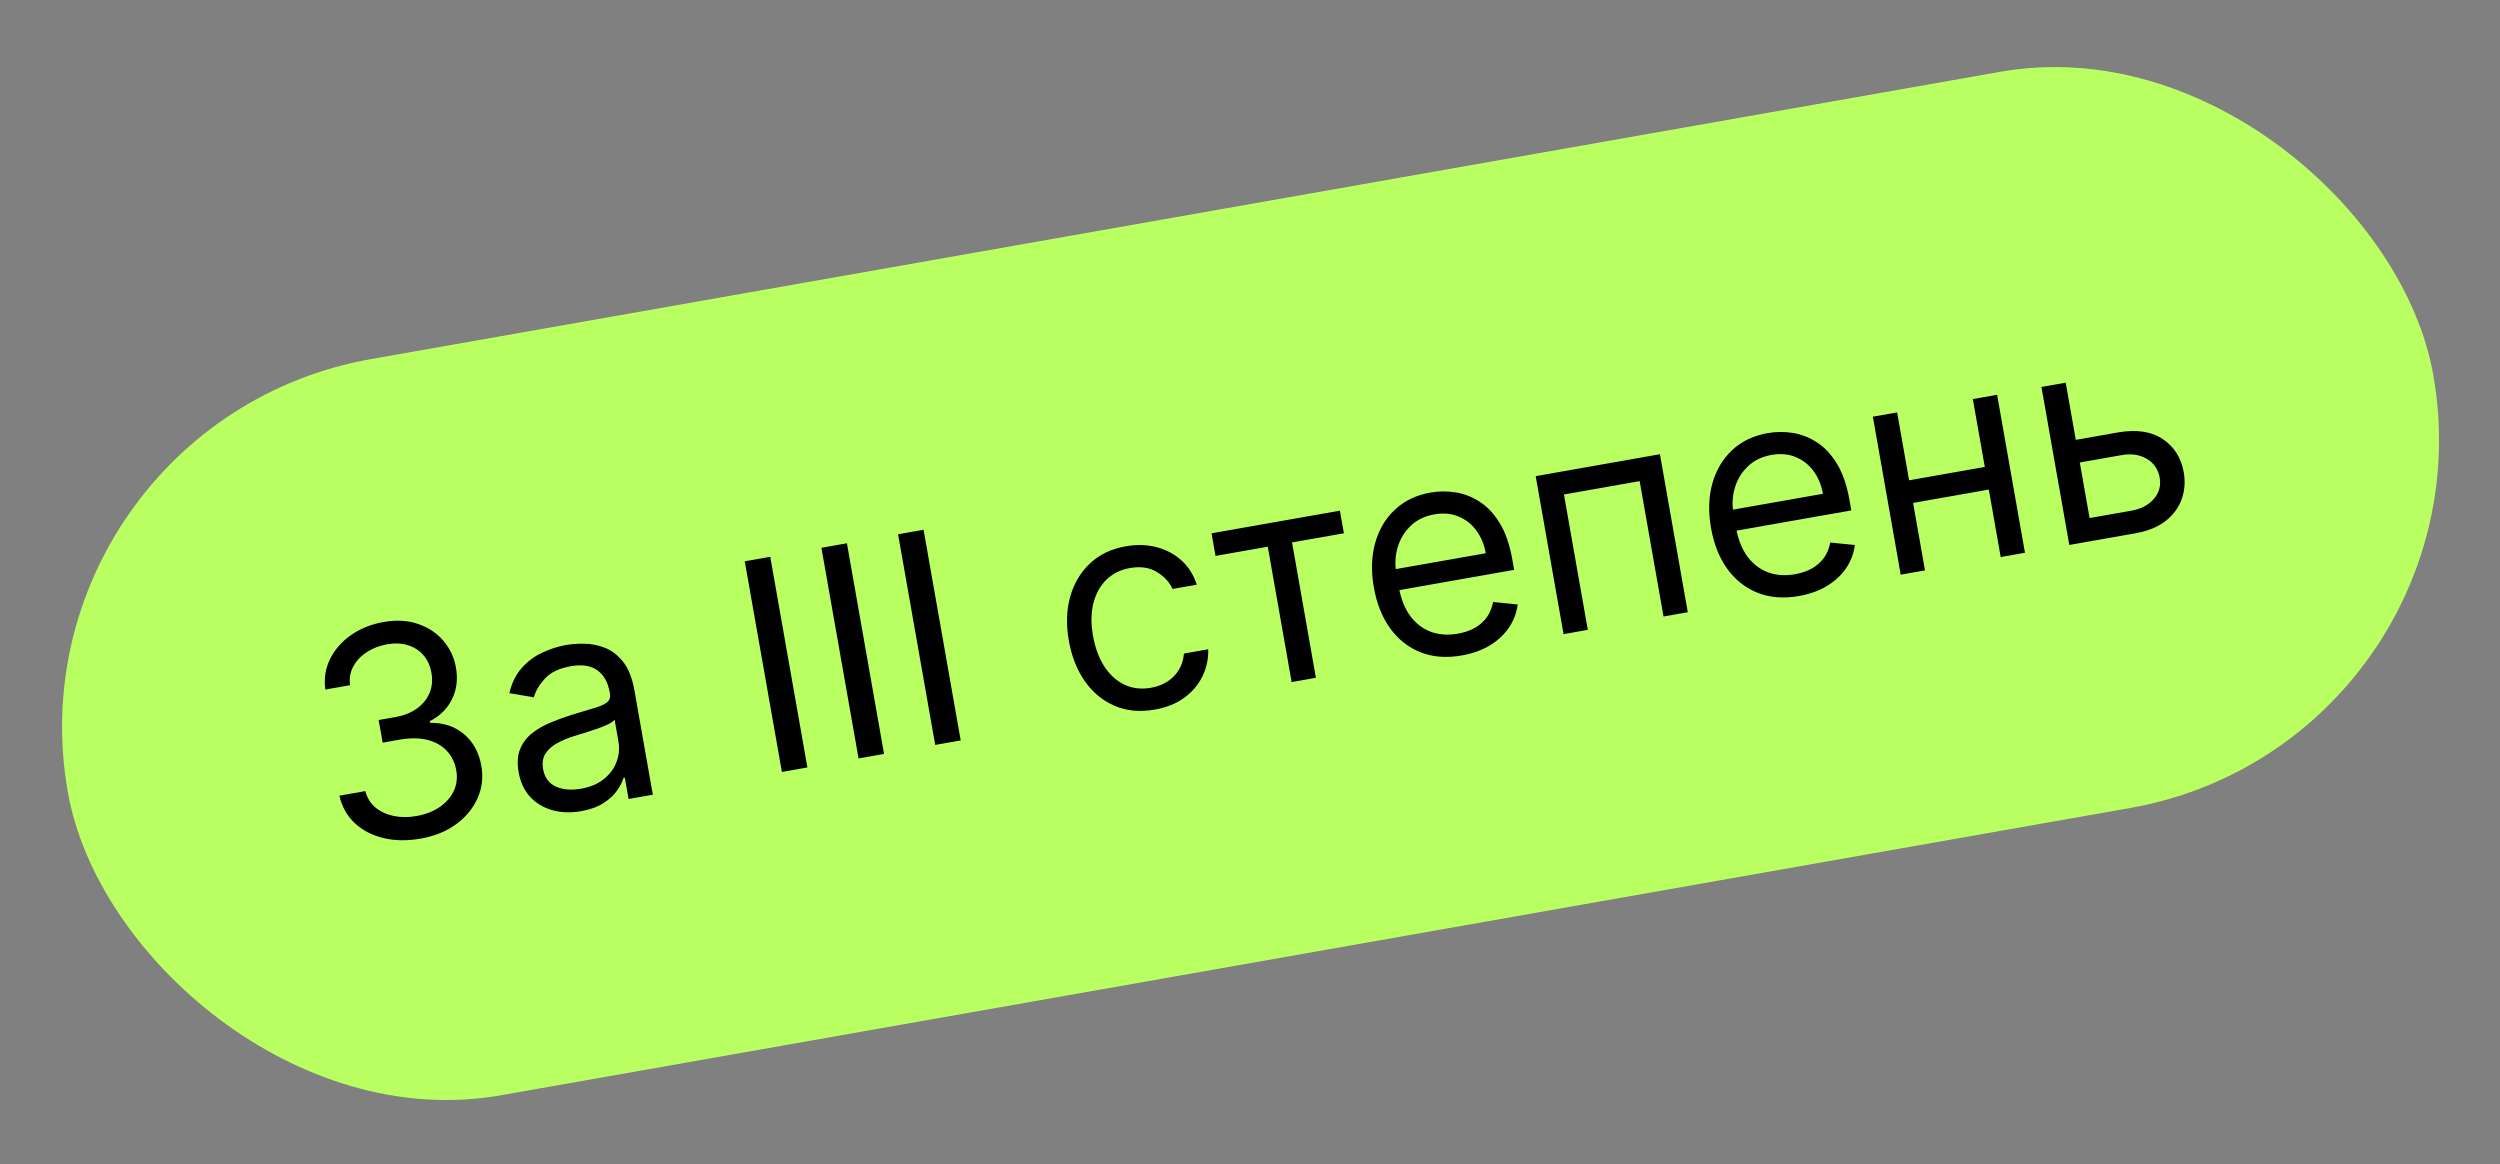
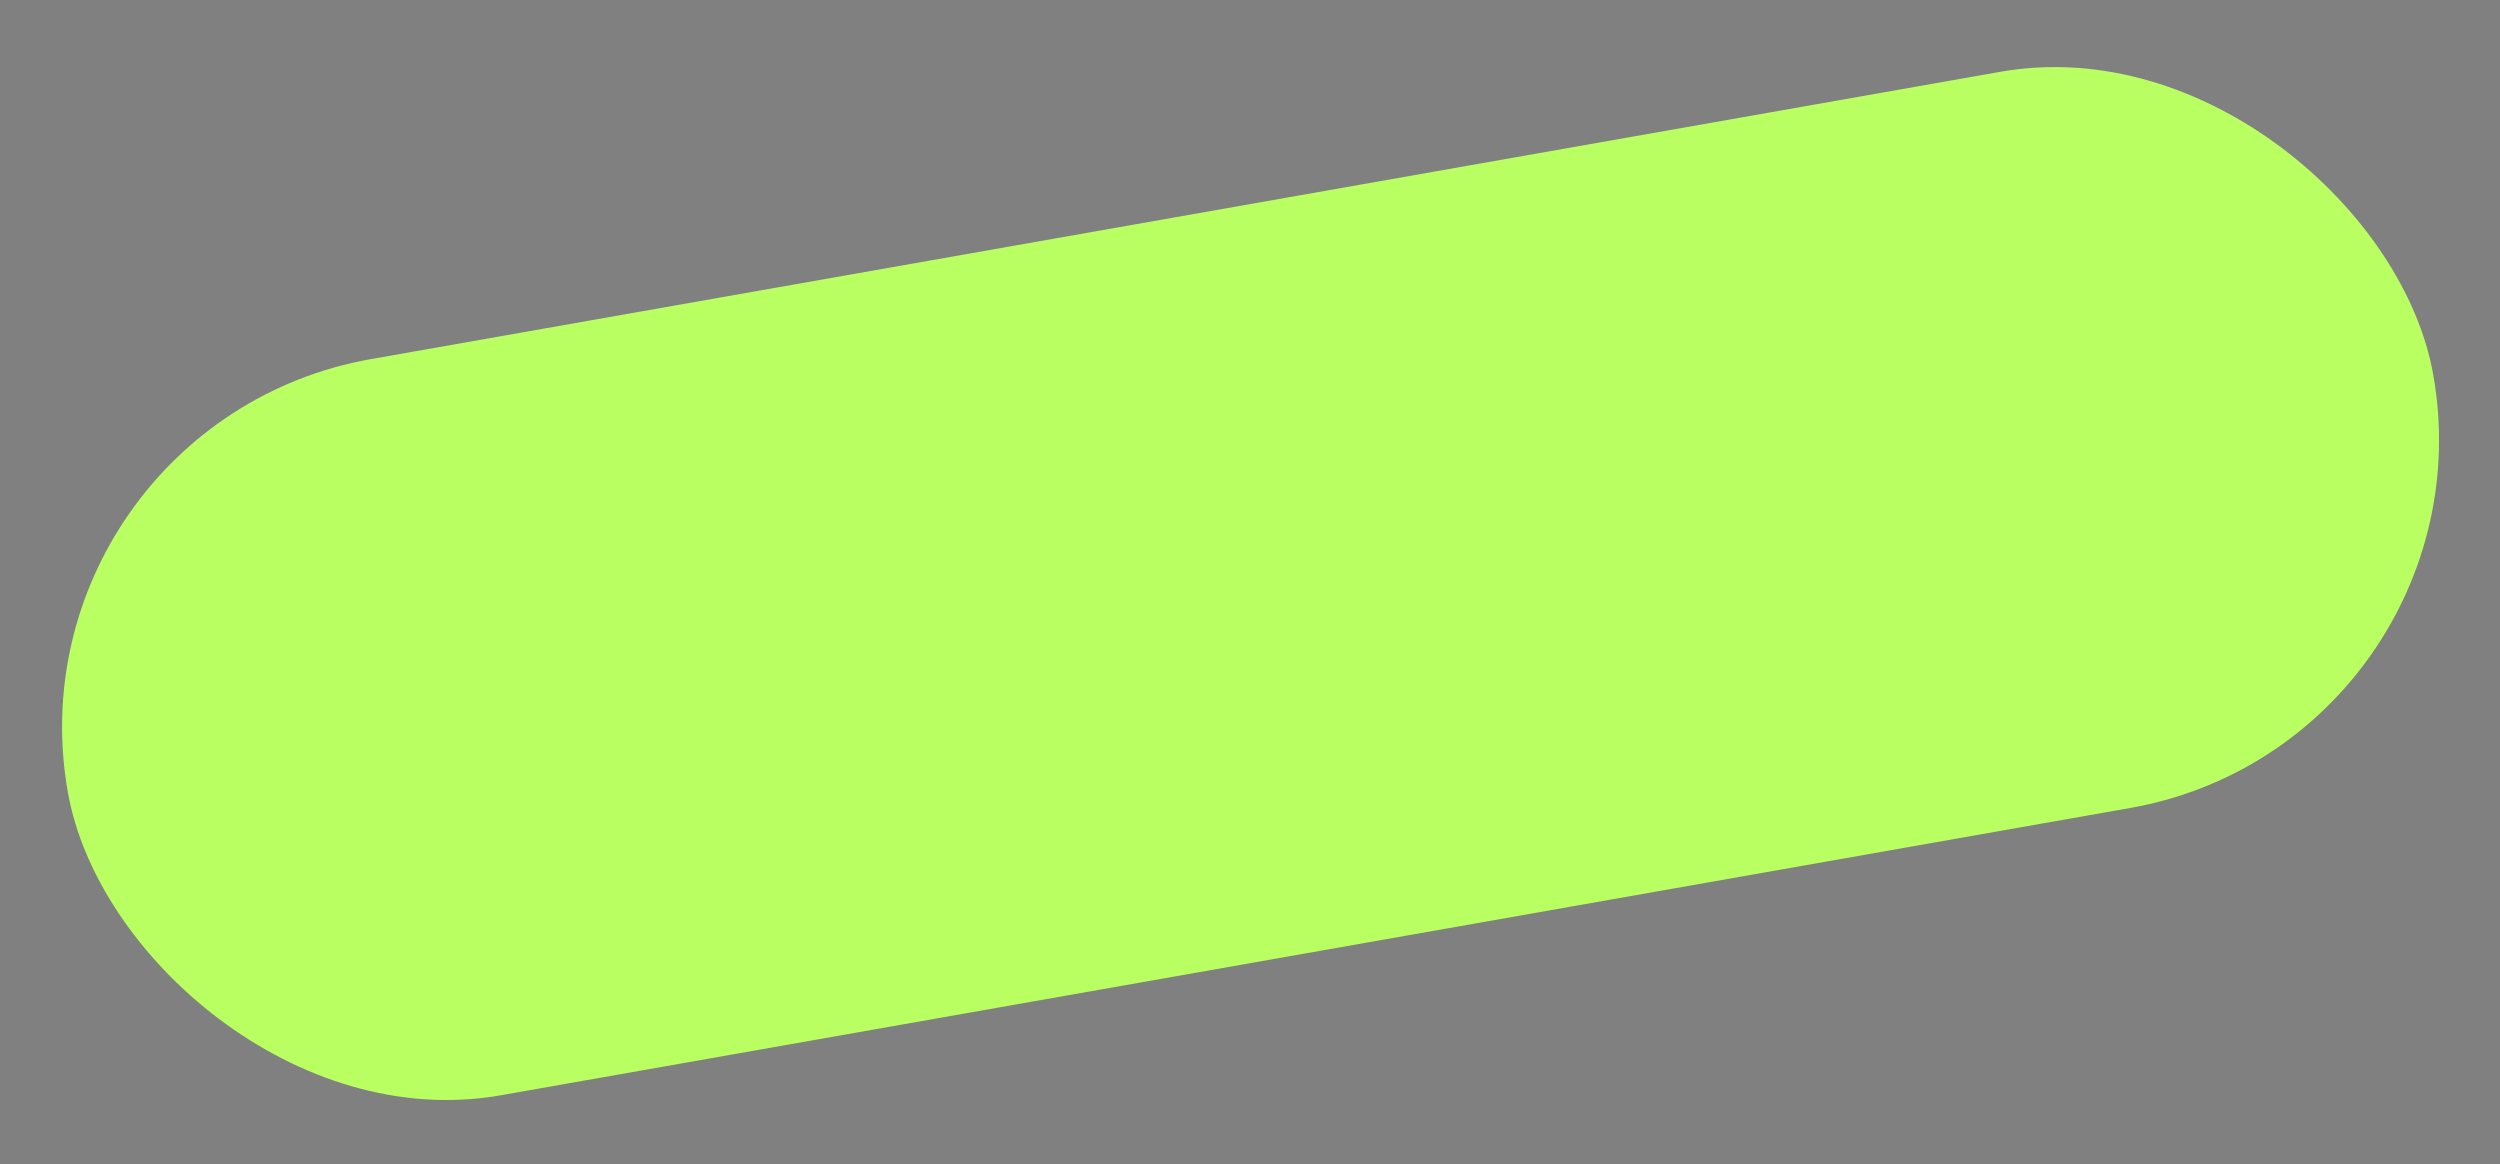
<svg xmlns="http://www.w3.org/2000/svg" width="204" height="95" viewBox="0 0 204 95" fill="none">
  <rect x="0" y="0" width="204" height="95" fill="#808080" stroke="none" />
  <g clip-path="url(#clip0_67_586)">
    <rect x="0.238" y="34.598" width="196" height="61" rx="30.5" transform="rotate(-10 0.238 34.598)" fill="#BAFF61" />
-     <path d="M34.336 68.429C33.228 68.625 32.207 68.609 31.272 68.381C30.343 68.153 29.565 67.745 28.936 67.157C28.312 66.564 27.898 65.82 27.695 64.927L29.81 64.554C29.952 65.1 30.227 65.545 30.634 65.889C31.04 66.227 31.533 66.457 32.114 66.58C32.696 66.702 33.316 66.705 33.977 66.589C34.715 66.459 35.347 66.215 35.873 65.856C36.398 65.498 36.782 65.061 37.026 64.545C37.27 64.029 37.338 63.469 37.232 62.865C37.12 62.233 36.865 61.703 36.467 61.277C36.068 60.846 35.542 60.546 34.889 60.379C34.237 60.211 33.474 60.204 32.601 60.358L31.224 60.601L30.899 58.754L32.275 58.511C32.958 58.391 33.535 58.163 34.006 57.825C34.483 57.487 34.828 57.069 35.04 56.57C35.258 56.07 35.313 55.518 35.206 54.914C35.104 54.332 34.886 53.848 34.553 53.463C34.219 53.077 33.796 52.806 33.284 52.648C32.777 52.489 32.207 52.466 31.575 52.577C30.982 52.682 30.442 52.889 29.954 53.2C29.471 53.505 29.101 53.89 28.843 54.357C28.584 54.818 28.49 55.337 28.563 55.912L26.549 56.267C26.423 55.361 26.556 54.524 26.945 53.757C27.334 52.984 27.906 52.335 28.662 51.81C29.423 51.283 30.299 50.933 31.289 50.758C32.352 50.571 33.302 50.625 34.139 50.922C34.975 51.213 35.659 51.672 36.191 52.3C36.723 52.927 37.06 53.647 37.203 54.458C37.374 55.426 37.265 56.296 36.876 57.069C36.493 57.84 35.891 58.434 35.07 58.85L35.093 58.984C36.211 58.971 37.14 59.284 37.881 59.92C38.621 60.551 39.087 61.413 39.28 62.504C39.444 63.438 39.338 64.322 38.96 65.156C38.586 65.984 38.001 66.687 37.203 67.266C36.405 67.845 35.449 68.233 34.336 68.429ZM47.416 66.192C46.599 66.336 45.83 66.313 45.11 66.123C44.389 65.927 43.781 65.57 43.286 65.051C42.789 64.527 42.467 63.846 42.319 63.006C42.189 62.268 42.229 61.643 42.439 61.133C42.648 60.617 42.973 60.185 43.413 59.836C43.854 59.487 44.356 59.197 44.921 58.965C45.491 58.726 46.068 58.514 46.653 58.33C47.418 58.092 48.04 57.904 48.518 57.768C49.001 57.625 49.342 57.469 49.544 57.301C49.75 57.132 49.825 56.888 49.769 56.569L49.757 56.502C49.611 55.674 49.271 55.07 48.737 54.691C48.209 54.312 47.488 54.202 46.576 54.363C45.631 54.53 44.926 54.867 44.462 55.376C43.997 55.885 43.698 56.394 43.562 56.902L41.564 56.562C41.761 55.72 42.102 55.031 42.584 54.496C43.071 53.954 43.633 53.538 44.268 53.247C44.908 52.949 45.552 52.743 46.201 52.629C46.615 52.556 47.1 52.522 47.655 52.528C48.214 52.528 48.773 52.634 49.329 52.848C49.892 53.06 50.395 53.441 50.838 53.992C51.281 54.543 51.593 55.33 51.774 56.354L53.271 64.848L51.291 65.198L50.983 63.452L50.882 63.469C50.797 63.773 50.626 64.112 50.369 64.486C50.112 64.86 49.743 65.205 49.262 65.521C48.781 65.836 48.166 66.06 47.416 66.192ZM47.404 64.36C48.188 64.222 48.821 63.951 49.304 63.549C49.792 63.145 50.131 62.676 50.319 62.141C50.513 61.605 50.562 61.068 50.468 60.531L50.148 58.718C50.082 58.833 49.913 58.958 49.643 59.093C49.377 59.22 49.065 59.347 48.706 59.474C48.352 59.594 48.006 59.707 47.667 59.813C47.333 59.913 47.062 59.995 46.854 60.06C46.351 60.218 45.889 60.412 45.468 60.642C45.052 60.866 44.732 61.15 44.511 61.495C44.293 61.833 44.229 62.254 44.318 62.758C44.439 63.446 44.785 63.921 45.357 64.184C45.933 64.44 46.615 64.499 47.404 64.36ZM62.853 45.435L65.884 62.624L63.803 62.991L60.772 45.802L62.853 45.435ZM69.109 44.332L72.139 61.521L70.058 61.888L67.027 44.699L69.109 44.332ZM75.364 43.229L78.394 60.418L76.313 60.785L73.282 43.596L75.364 43.229ZM94.232 57.903C93.023 58.116 91.932 58.014 90.958 57.597C89.985 57.18 89.175 56.513 88.528 55.594C87.882 54.675 87.445 53.572 87.218 52.285C86.987 50.976 87.024 49.778 87.328 48.692C87.638 47.599 88.176 46.693 88.944 45.975C89.716 45.25 90.684 44.785 91.848 44.58C92.754 44.42 93.601 44.444 94.388 44.652C95.174 44.859 95.853 45.224 96.424 45.746C96.995 46.269 97.407 46.923 97.661 47.709L95.681 48.058C95.426 47.498 94.998 47.036 94.398 46.675C93.802 46.307 93.068 46.2 92.195 46.354C91.423 46.49 90.781 46.811 90.271 47.316C89.764 47.815 89.413 48.457 89.217 49.241C89.025 50.02 89.015 50.895 89.187 51.869C89.362 52.865 89.672 53.705 90.116 54.388C90.565 55.07 91.114 55.565 91.762 55.872C92.416 56.178 93.135 56.261 93.918 56.123C94.433 56.033 94.884 55.861 95.272 55.608C95.66 55.355 95.97 55.035 96.202 54.648C96.434 54.261 96.57 53.821 96.61 53.329L98.591 52.98C98.613 53.761 98.457 54.495 98.123 55.183C97.793 55.864 97.298 56.448 96.64 56.933C95.986 57.412 95.183 57.735 94.232 57.903ZM99.186 45.363L98.861 43.517L109.335 41.67L109.661 43.516L105.431 44.262L107.378 55.308L105.398 55.657L103.45 44.611L99.186 45.363ZM119.281 53.486C118.039 53.705 116.919 53.62 115.922 53.23C114.929 52.834 114.102 52.184 113.44 51.279C112.783 50.368 112.338 49.252 112.106 47.932C111.873 46.611 111.908 45.405 112.212 44.313C112.52 43.214 113.058 42.306 113.826 41.588C114.598 40.863 115.566 40.398 116.73 40.193C117.401 40.075 118.084 40.069 118.778 40.178C119.472 40.286 120.132 40.545 120.758 40.954C121.383 41.357 121.928 41.942 122.392 42.708C122.856 43.474 123.194 44.459 123.406 45.662L123.554 46.501L113.616 48.254L113.314 46.541L121.238 45.144C121.109 44.417 120.849 43.794 120.458 43.274C120.072 42.754 119.584 42.375 118.994 42.139C118.41 41.901 117.76 41.846 117.043 41.972C116.254 42.111 115.606 42.428 115.099 42.921C114.596 43.408 114.246 43.989 114.048 44.664C113.85 45.339 113.813 46.032 113.938 46.743L114.14 47.885C114.311 48.858 114.625 49.654 115.08 50.272C115.54 50.883 116.103 51.312 116.769 51.558C117.435 51.798 118.167 51.848 118.968 51.706C119.488 51.615 119.945 51.459 120.339 51.24C120.738 51.014 121.065 50.725 121.32 50.374C121.575 50.018 121.746 49.601 121.835 49.124L123.844 49.324C123.757 50.008 123.519 50.639 123.13 51.215C122.74 51.785 122.22 52.27 121.569 52.667C120.917 53.059 120.154 53.332 119.281 53.486ZM127.585 51.745L125.312 38.853L135.451 37.065L137.724 49.957L135.743 50.306L133.796 39.261L127.618 40.35L129.566 51.395L127.585 51.745ZM146.794 48.635C145.552 48.854 144.432 48.768 143.435 48.379C142.442 47.983 141.615 47.332 140.953 46.428C140.296 45.517 139.851 44.401 139.619 43.08C139.386 41.76 139.421 40.553 139.725 39.461C140.033 38.363 140.571 37.455 141.339 36.736C142.111 36.012 143.079 35.547 144.243 35.342C144.914 35.223 145.597 35.218 146.291 35.327C146.985 35.435 147.645 35.694 148.271 36.102C148.896 36.506 149.441 37.09 149.905 37.857C150.369 38.623 150.707 39.608 150.919 40.811L151.067 41.65L141.129 43.402L140.827 41.69L148.751 40.293C148.622 39.566 148.362 38.942 147.971 38.423C147.585 37.902 147.097 37.524 146.507 37.288C145.923 37.05 145.273 36.995 144.557 37.121C143.768 37.26 143.119 37.576 142.612 38.07C142.11 38.556 141.759 39.137 141.561 39.813C141.363 40.488 141.326 41.181 141.451 41.892L141.653 43.033C141.824 44.007 142.138 44.803 142.593 45.42C143.053 46.032 143.616 46.46 144.282 46.706C144.948 46.947 145.68 46.996 146.481 46.855C147.001 46.763 147.458 46.608 147.852 46.388C148.251 46.162 148.578 45.874 148.833 45.523C149.088 45.167 149.26 44.75 149.348 44.273L151.357 44.472C151.27 45.157 151.032 45.787 150.643 46.364C150.253 46.934 149.733 47.418 149.082 47.816C148.43 48.208 147.667 48.481 146.794 48.635ZM162.43 38.02L162.756 39.866L155.638 41.121L155.313 39.275L162.43 38.02ZM154.806 33.652L157.079 46.544L155.098 46.893L152.825 34.001L154.806 33.652ZM162.964 32.214L165.237 45.106L163.257 45.455L160.983 32.563L162.964 32.214ZM169.117 35.941L172.81 35.289C174.321 35.023 175.544 35.202 176.479 35.828C177.414 36.453 177.985 37.354 178.193 38.529C178.329 39.301 178.274 40.035 178.027 40.73C177.779 41.42 177.342 42.014 176.714 42.511C176.085 43.002 175.267 43.337 174.26 43.515L168.855 44.468L166.582 31.576L168.562 31.227L170.51 42.272L173.934 41.668C174.718 41.53 175.325 41.209 175.755 40.707C176.186 40.204 176.344 39.628 176.23 38.979C176.109 38.296 175.759 37.784 175.18 37.442C174.6 37.1 173.919 36.998 173.135 37.136L169.442 37.787L169.117 35.941Z" fill="black" />
  </g>
  <defs>
    <clipPath id="clip0_67_586">
      <rect x="0.238" y="34.598" width="196" height="61" rx="30.5" transform="rotate(-10 0.238 34.598)" fill="white" />
    </clipPath>
  </defs>
</svg>